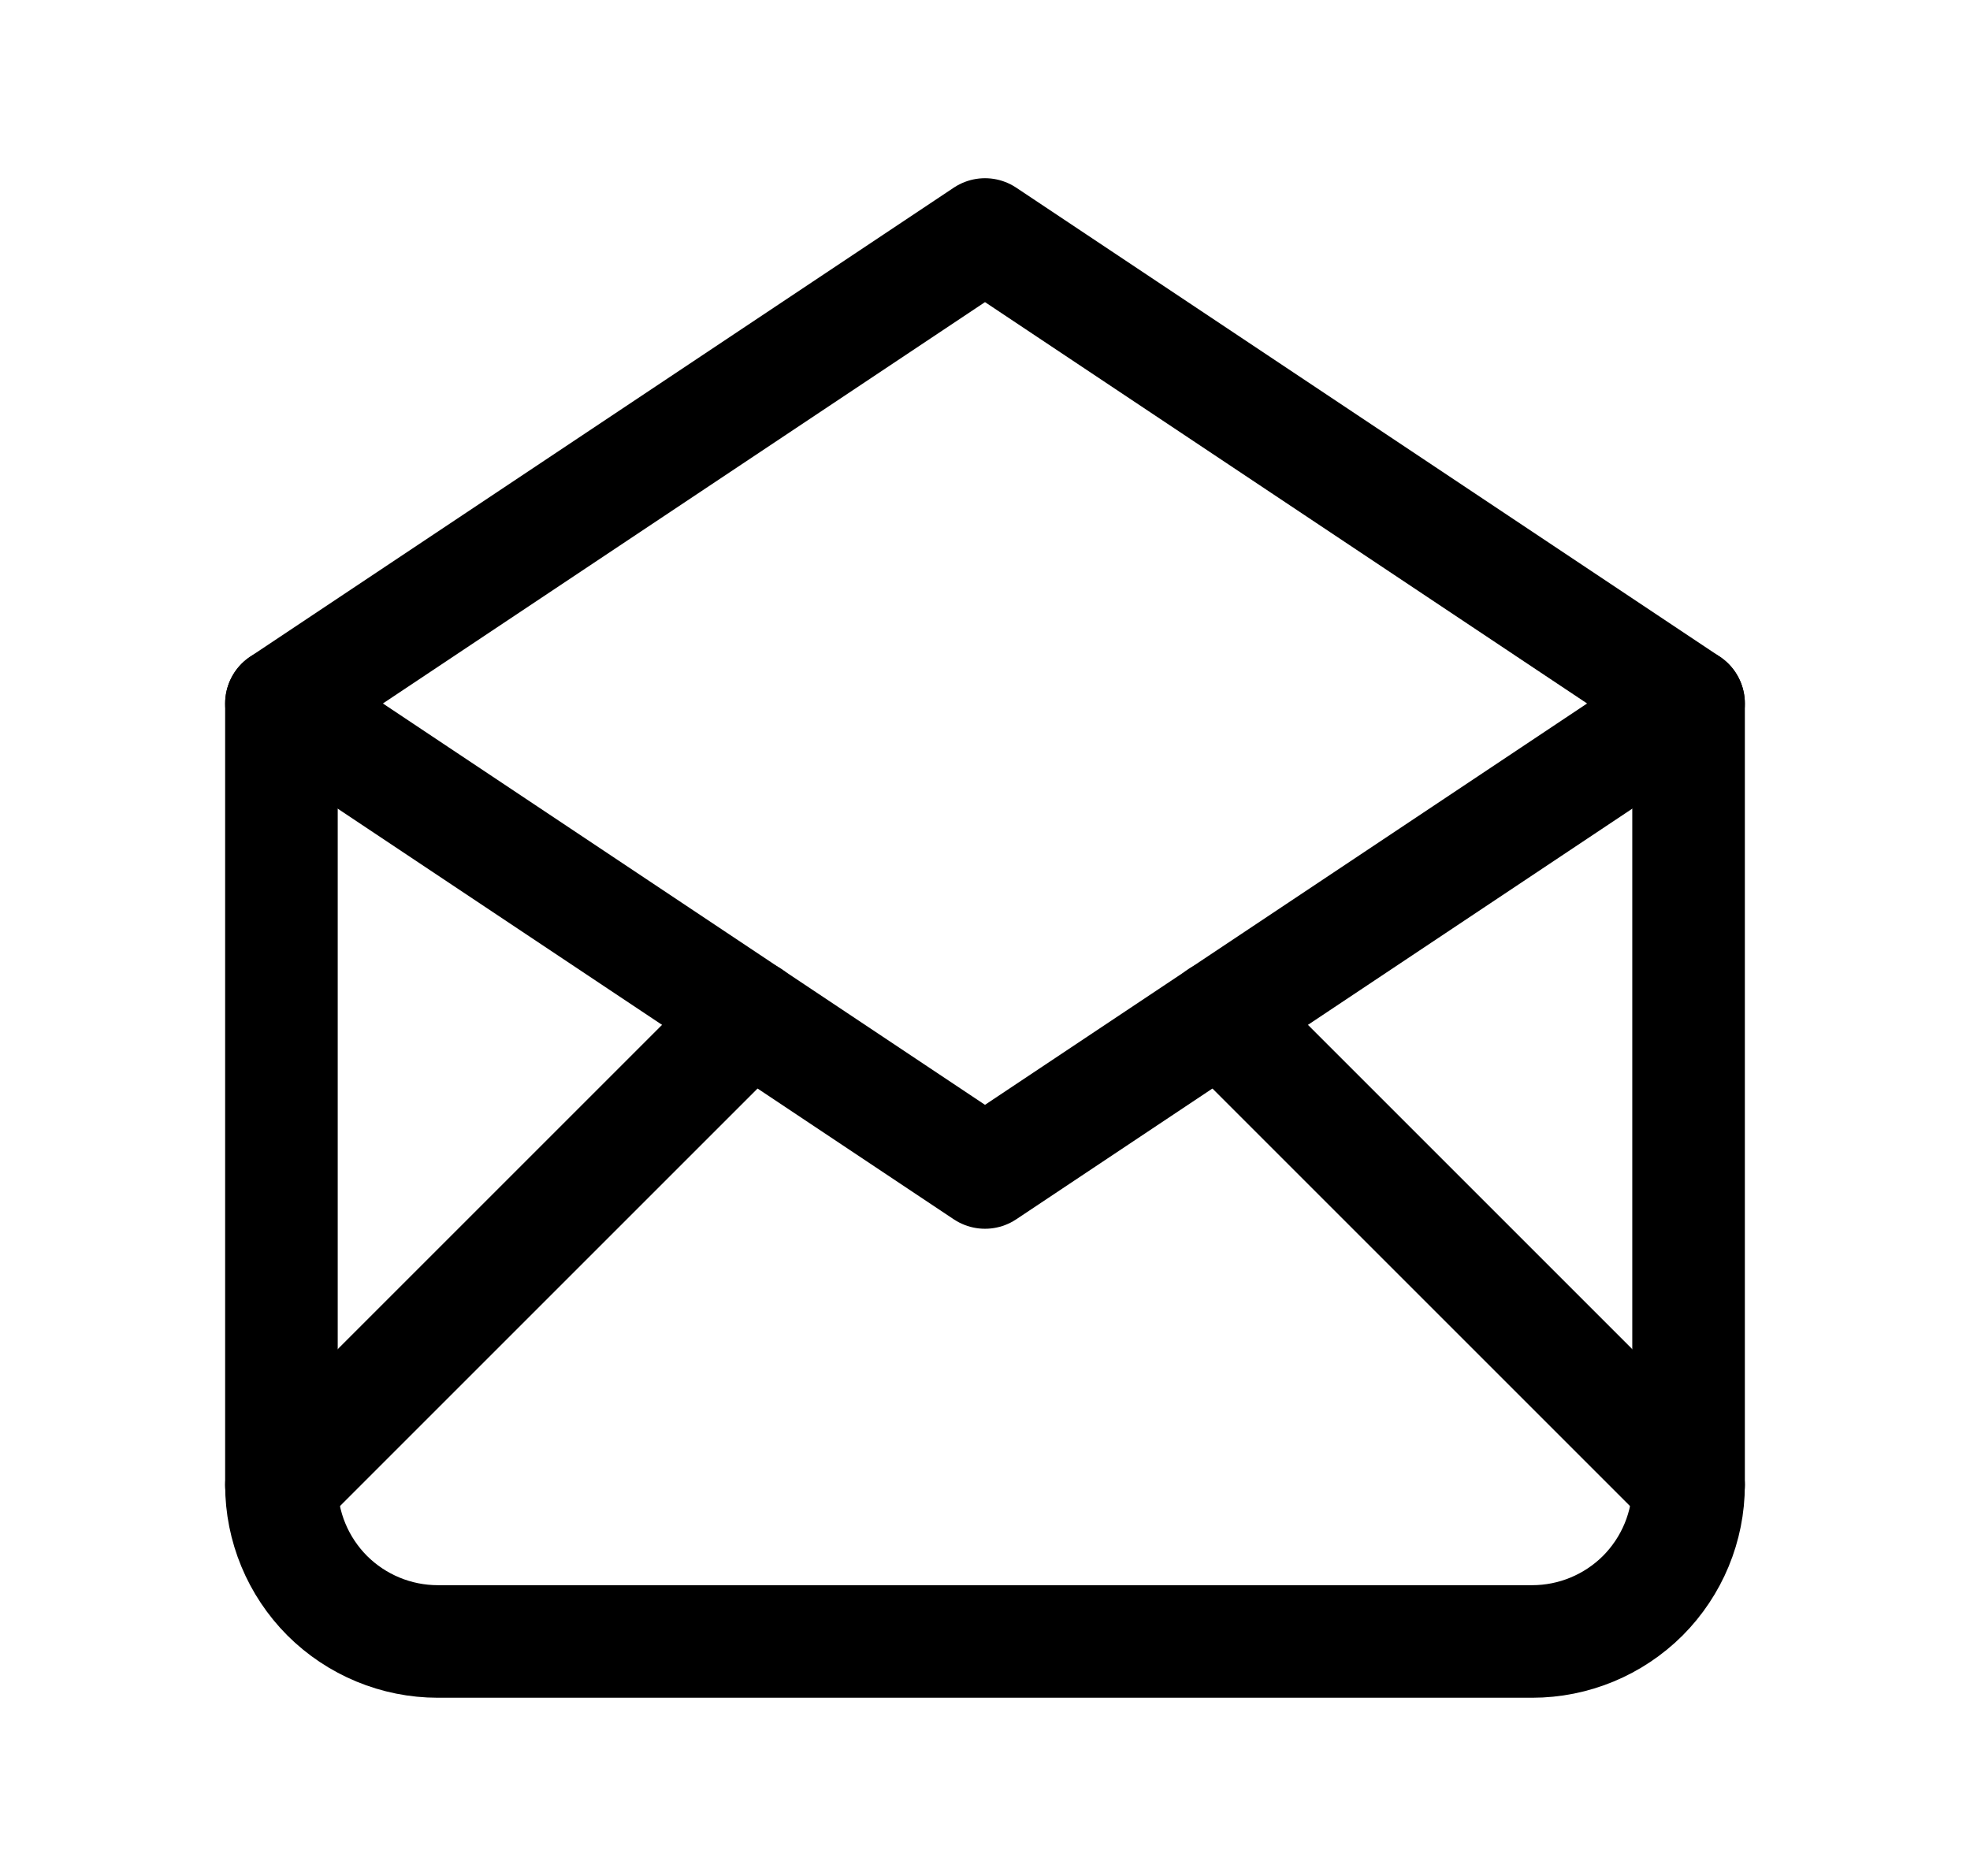
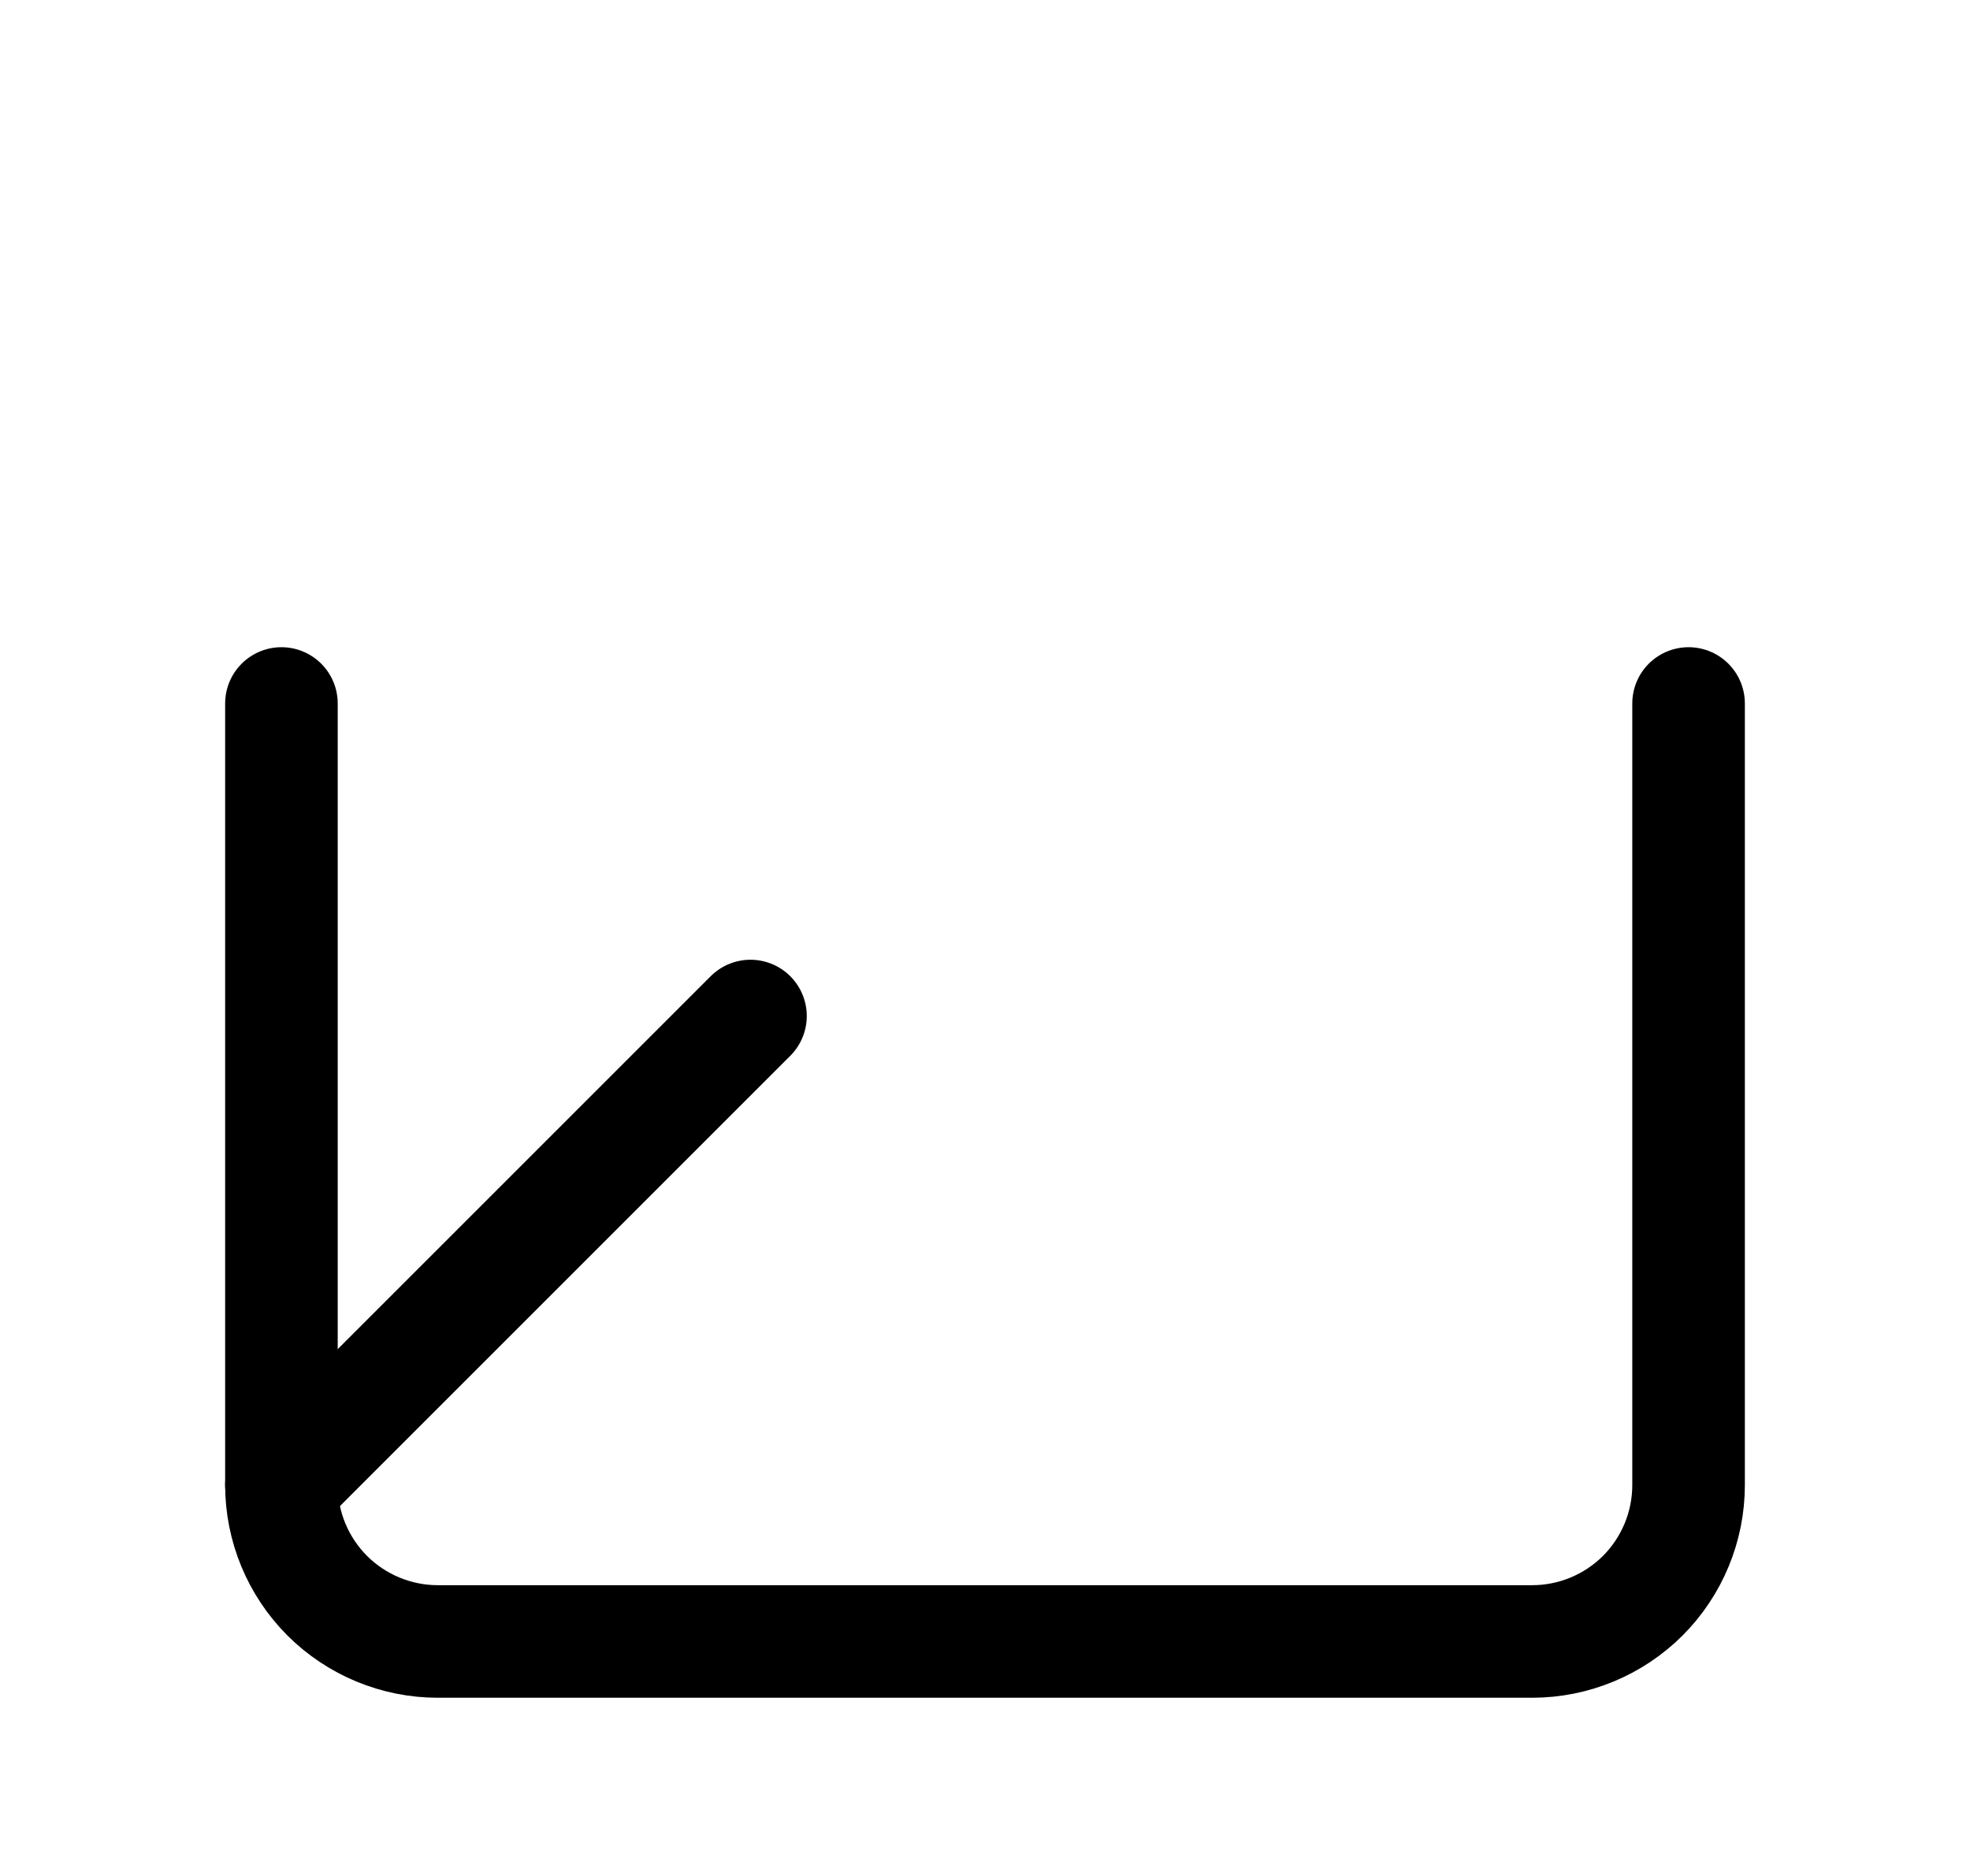
<svg xmlns="http://www.w3.org/2000/svg" width="21" height="20" viewBox="0 0 21 20" fill="none">
  <g clip-path="url(#clip0_51_509)">
-     <path d="M3 7.5L10.5 12.5L18 7.5L10.5 2.5L3 7.5Z" stroke="black" stroke-width="1.2" stroke-linecap="round" stroke-linejoin="round" />
    <path d="M18 7.5V15.833C18 16.275 17.824 16.699 17.512 17.012C17.199 17.324 16.775 17.5 16.333 17.5H4.667C4.225 17.5 3.801 17.324 3.488 17.012C3.176 16.699 3 16.275 3 15.833V7.5" stroke="black" stroke-width="1.2" stroke-linecap="round" stroke-linejoin="round" />
    <path d="M3 15.832L8 10.832" stroke="black" stroke-width="1.2" stroke-linecap="round" stroke-linejoin="round" />
-     <path d="M13 10.832L18 15.832" stroke="black" stroke-width="1.2" stroke-linecap="round" stroke-linejoin="round" />
  </g>
  <defs>
    <clipPath id="clip0_51_509">
      <rect width="20" height="20" fill="white" transform="translate(0.5)" />
    </clipPath>
  </defs>
</svg>